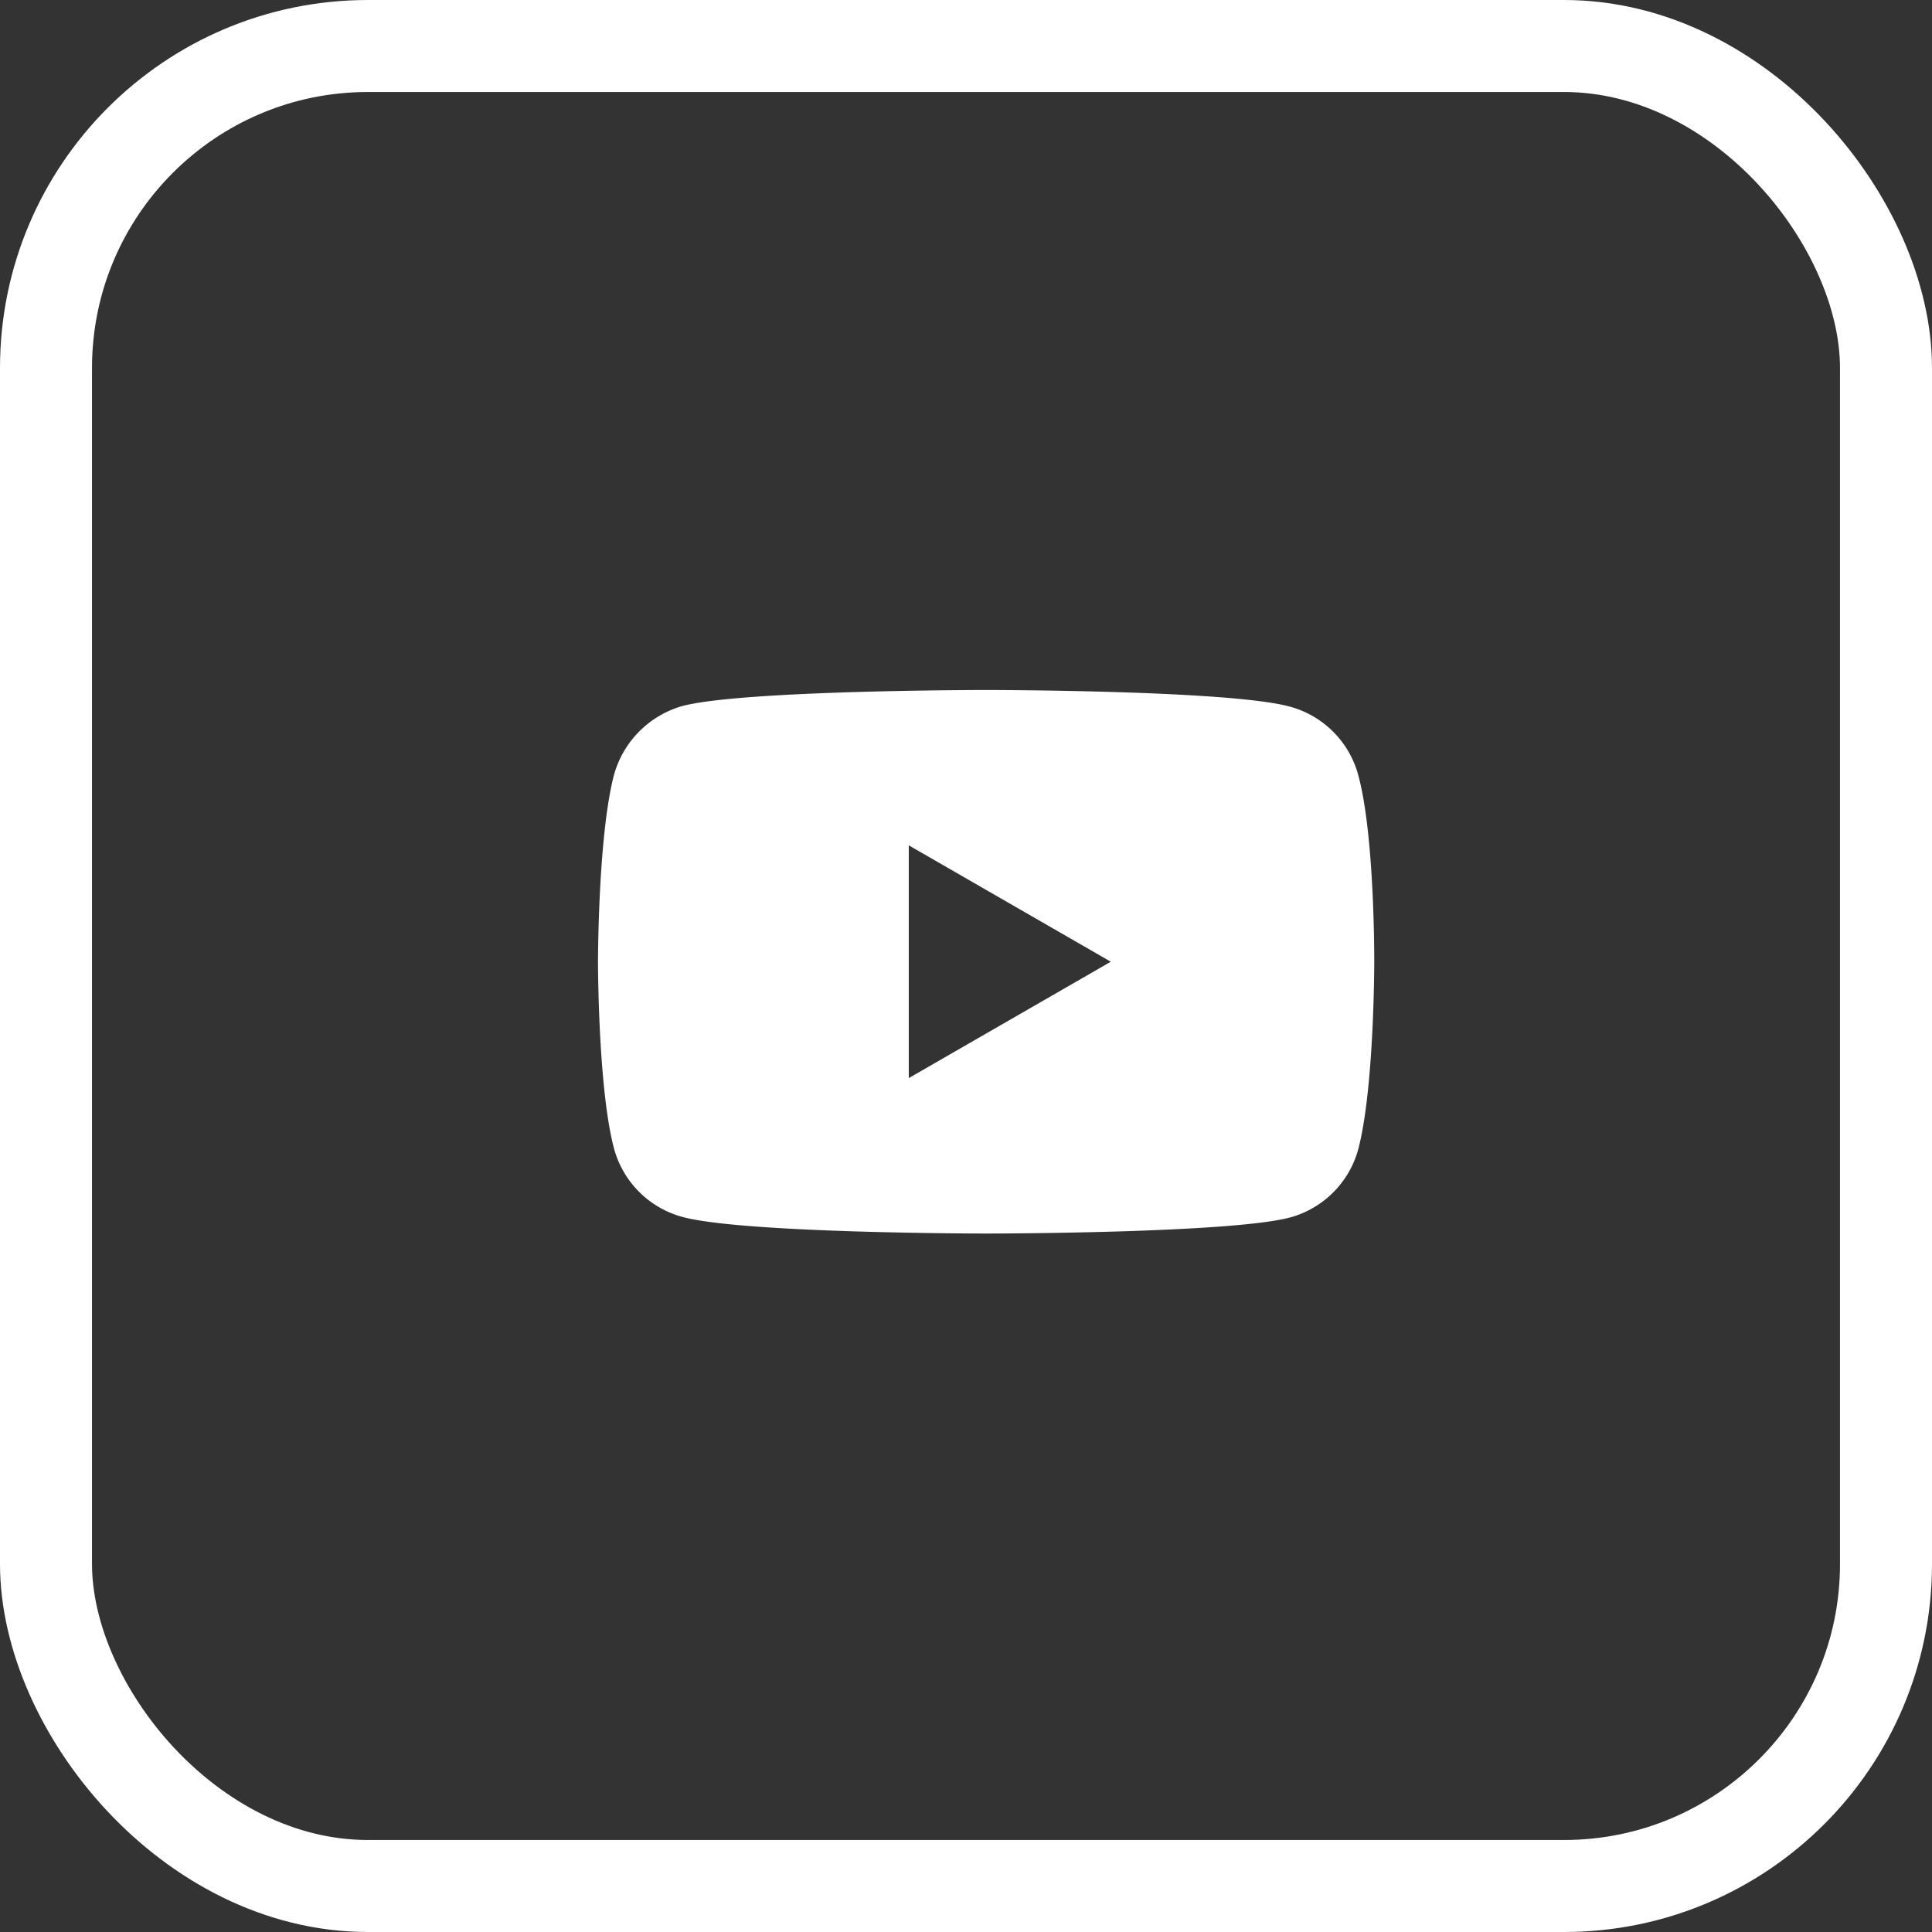
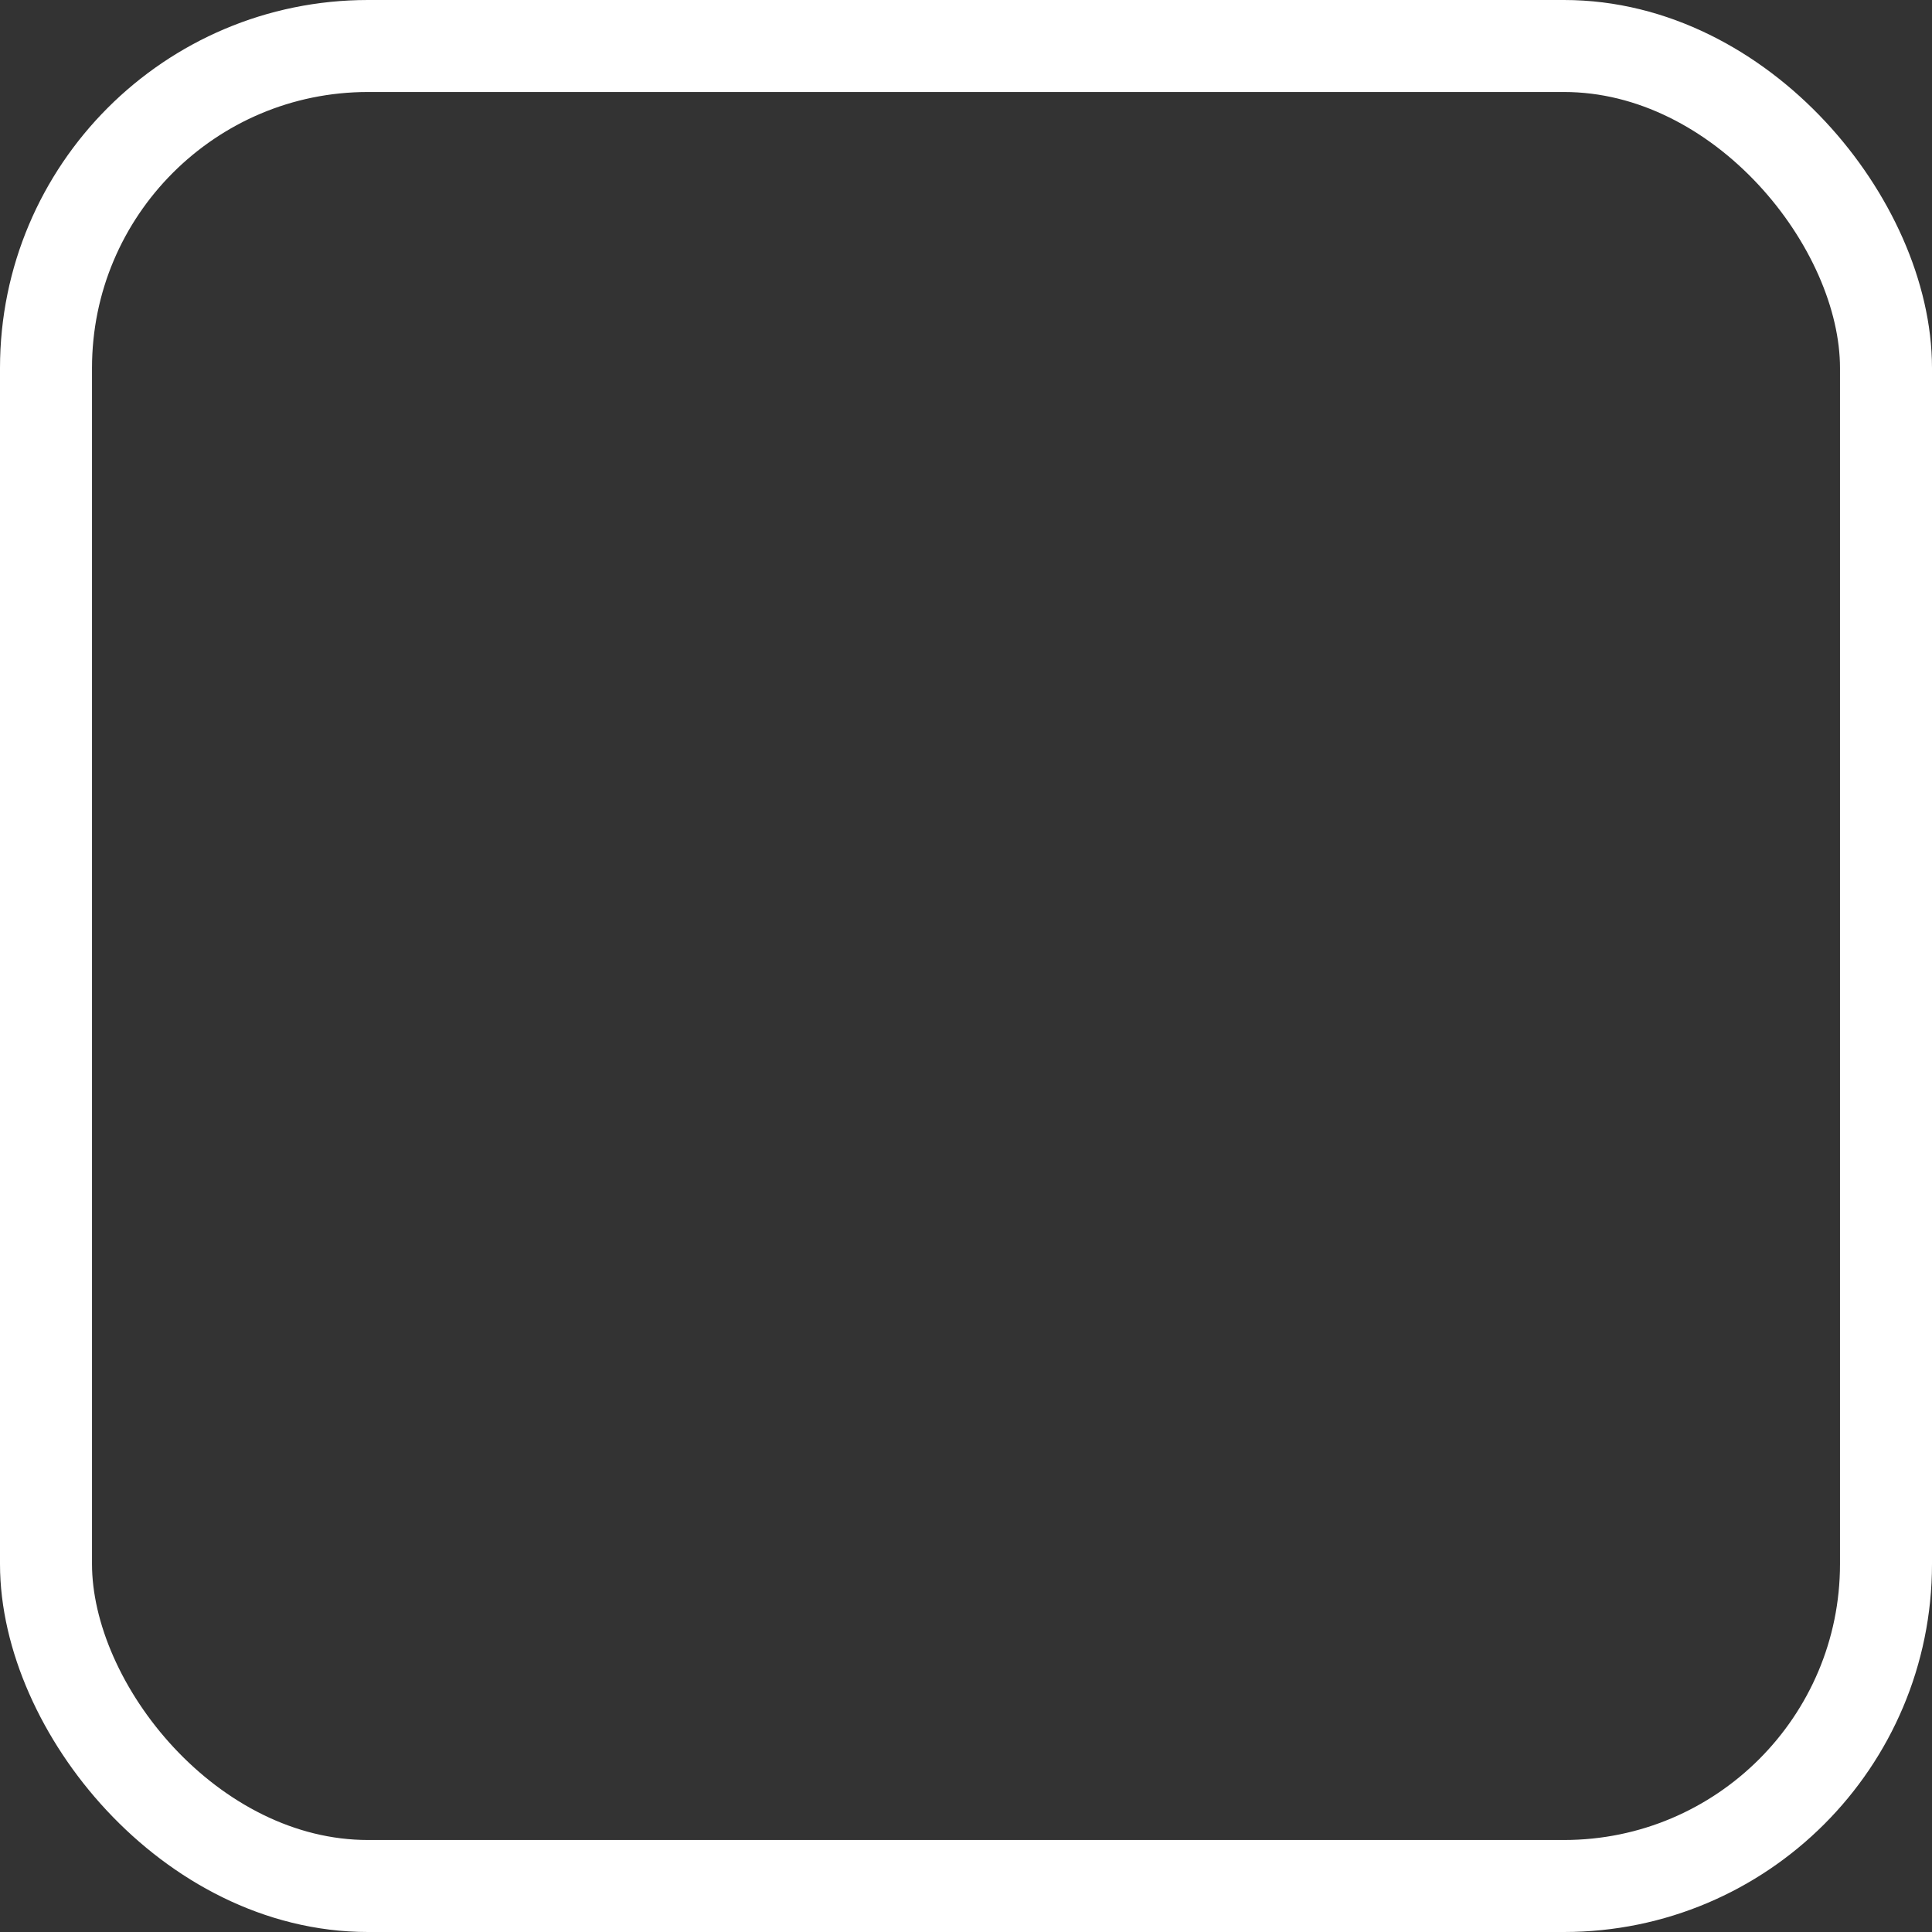
<svg xmlns="http://www.w3.org/2000/svg" width="42" height="42" fill="none" viewBox="0 0 42 42">
  <rect x="0" y="0" width="42" height="42" fill="#333333" stroke="none" />
  <rect width="40" height="40" x="1" y="1" stroke="#fff" stroke-width="2" rx="7" />
-   <path fill="#fff" d="M29.527 16.849a2.114 2.114 0 0 0-1.487-1.488C26.72 15 21.437 15 21.437 15s-5.282 0-6.602.348a2.157 2.157 0 0 0-1.488 1.5C13 18.17 13 20.909 13 20.909s0 2.752.348 4.058a2.114 2.114 0 0 0 1.487 1.488c1.334.361 6.602.361 6.602.361s5.282 0 6.603-.348a2.114 2.114 0 0 0 1.488-1.487c.347-1.32.347-4.058.347-4.058s.014-2.753-.348-4.073Zm-9.771 6.588v-5.06l4.392 2.53-4.392 2.53Z" />
</svg>